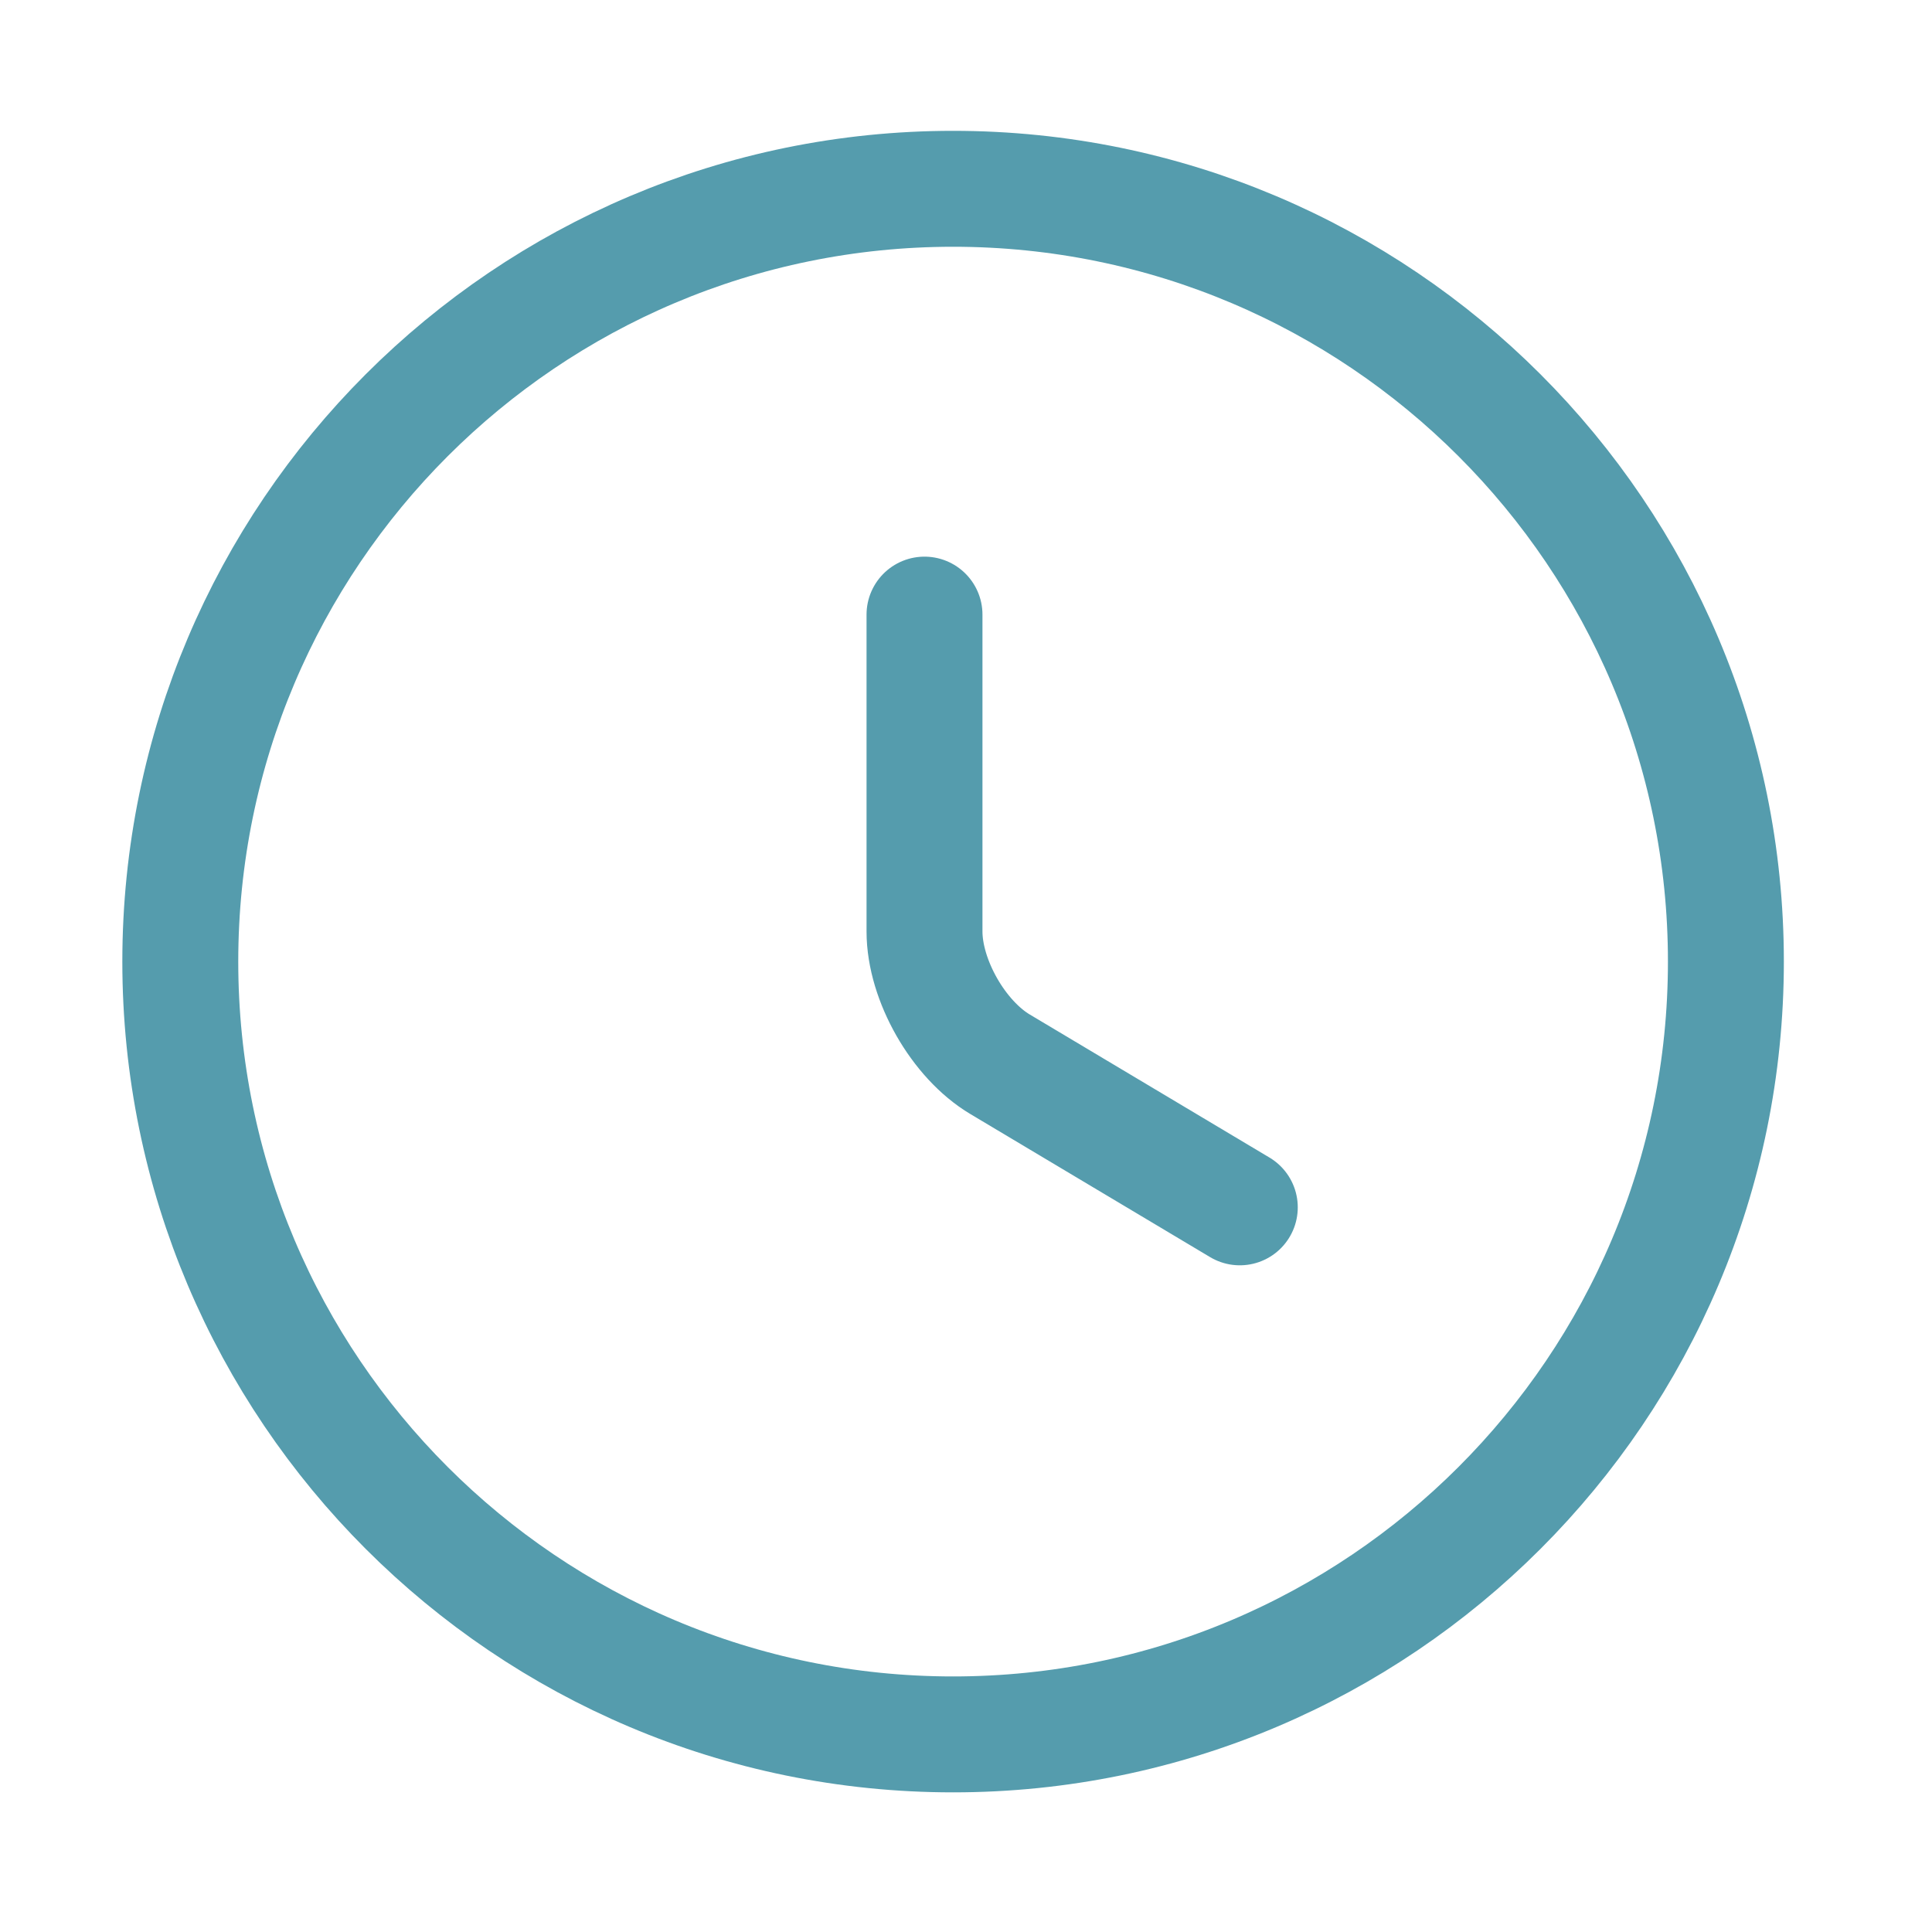
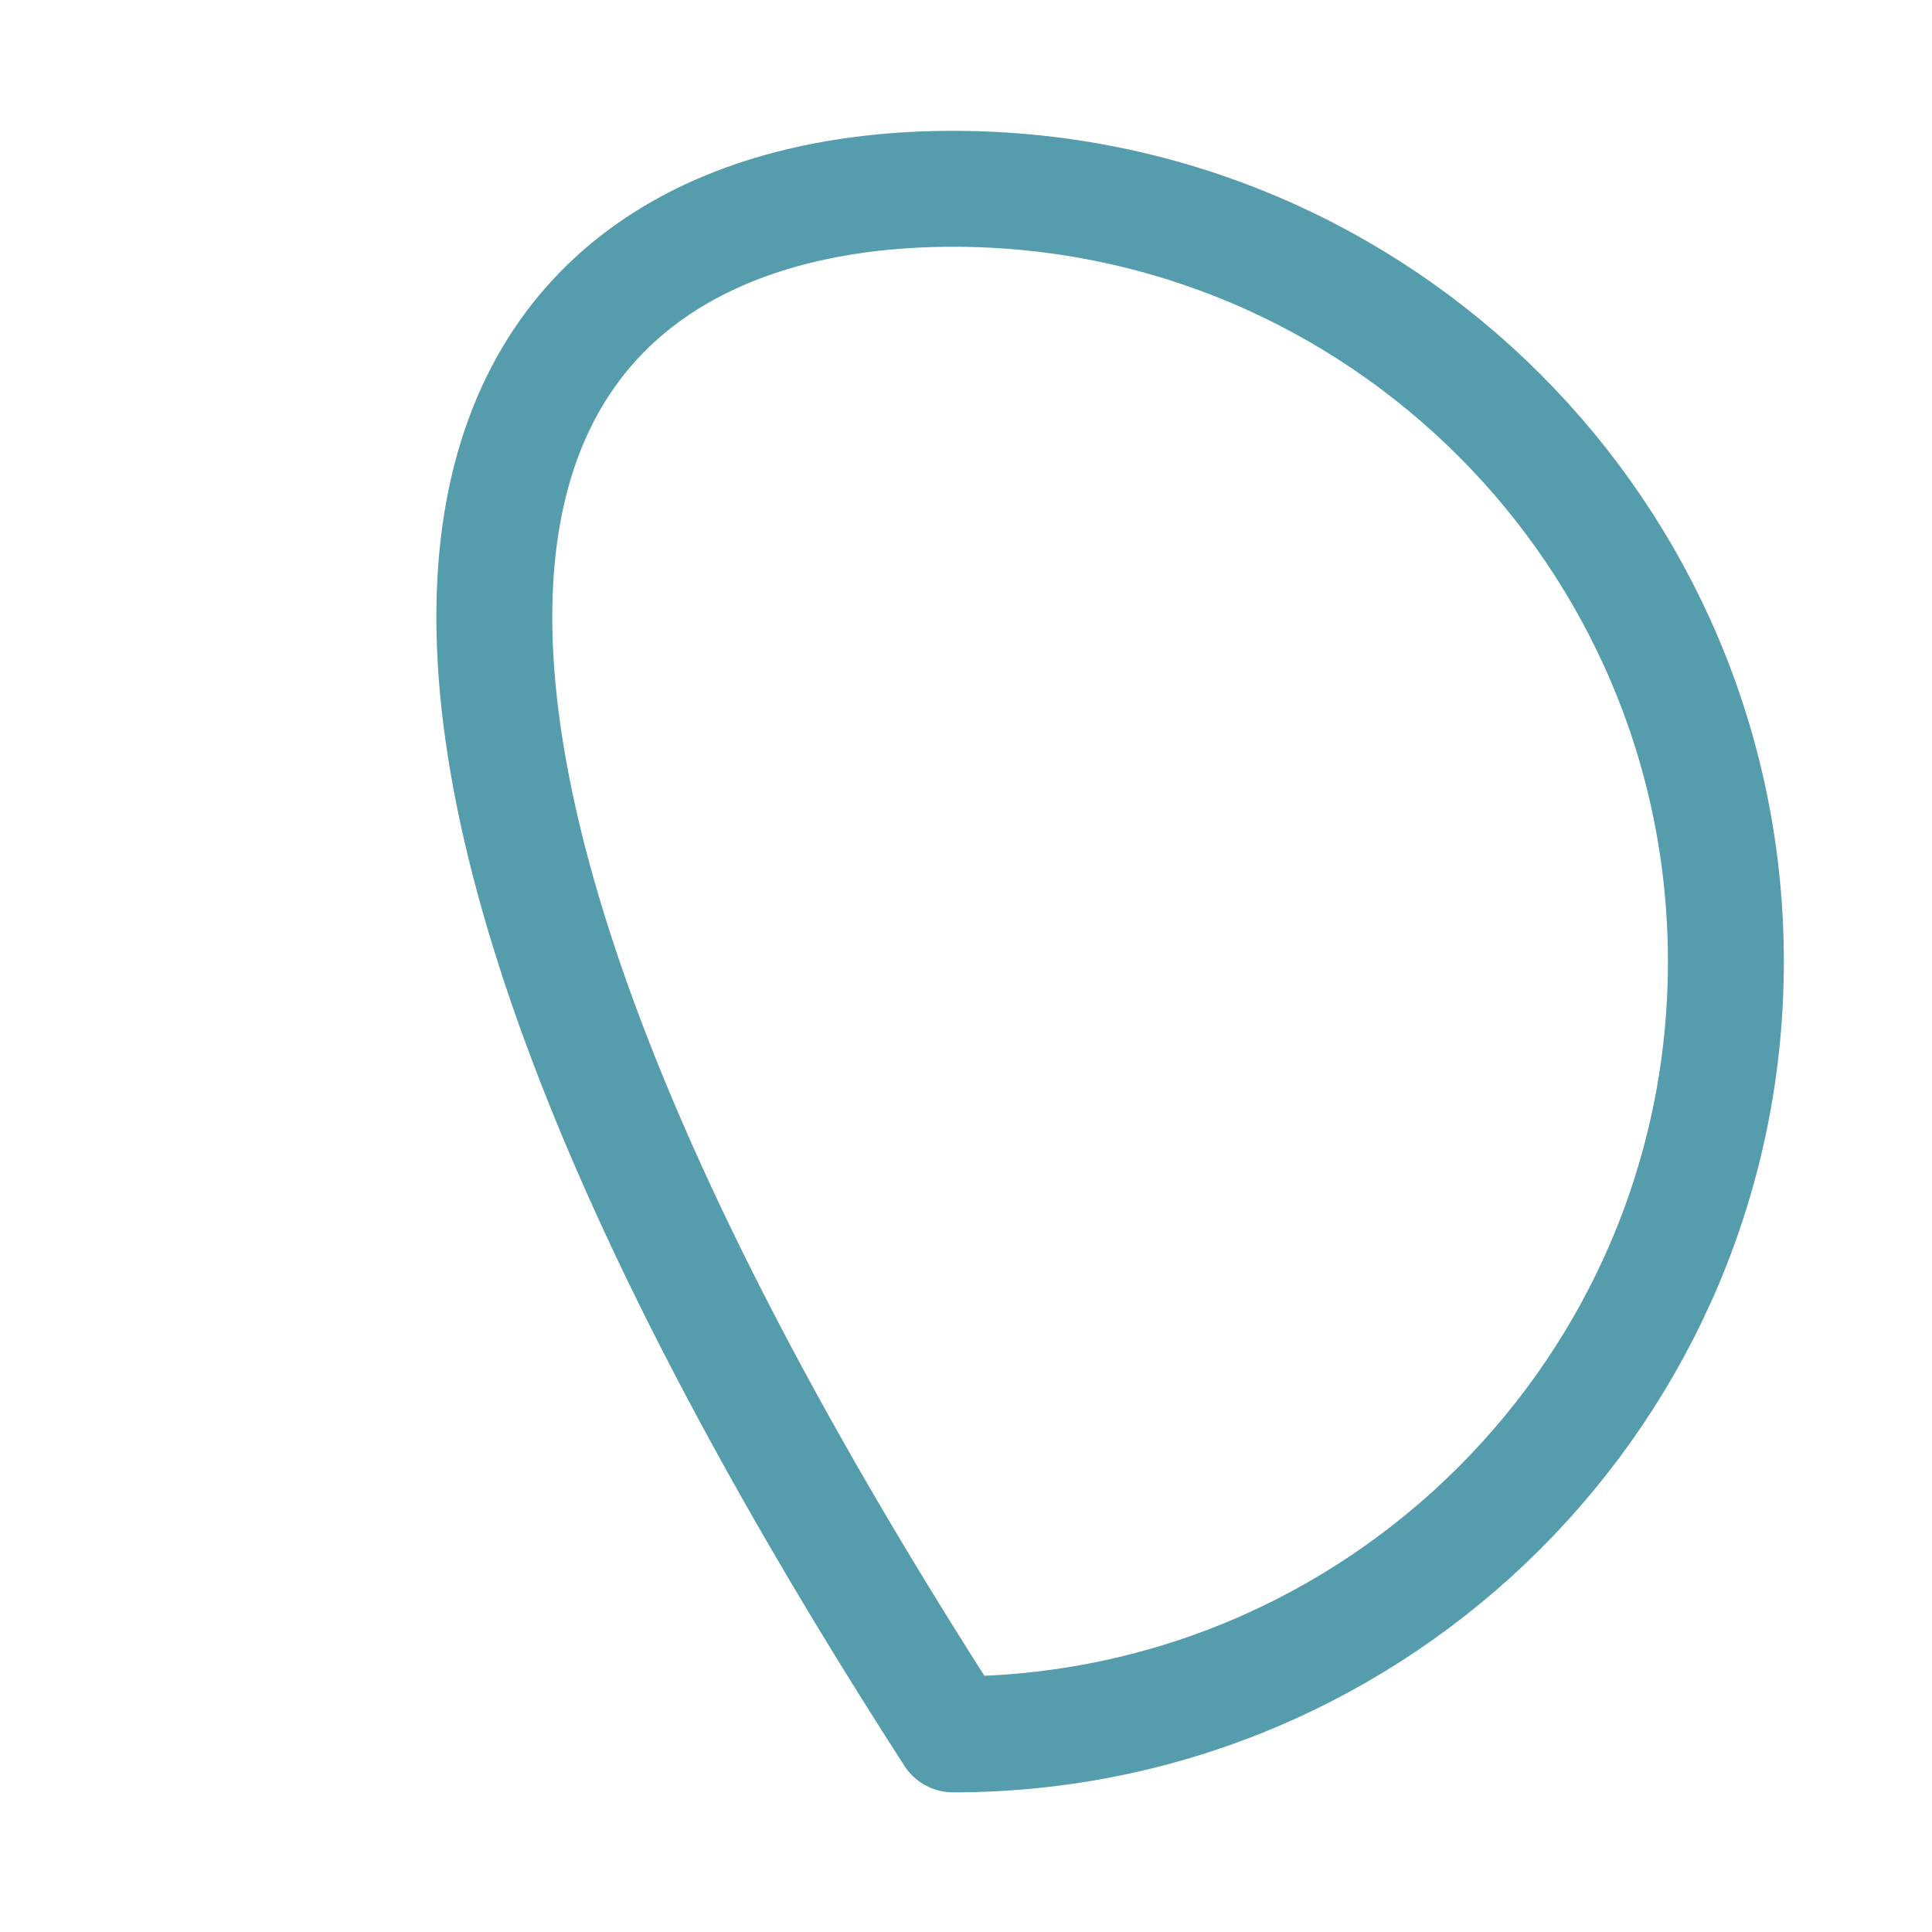
<svg xmlns="http://www.w3.org/2000/svg" width="25" height="25" viewBox="0 0 25 25" fill="none">
  <g id="vuesax/linear/clock">
    <g id="clock">
-       <path id="Vector" d="M22.333 12.443C22.333 17.963 17.853 22.443 12.333 22.443C6.813 22.443 2.333 17.963 2.333 12.443C2.333 6.923 6.813 2.443 12.333 2.443C17.853 2.443 22.333 6.923 22.333 12.443Z" stroke="#559CAD" stroke-width="1.5" stroke-linecap="round" stroke-linejoin="round" />
-       <path id="Vector_2" d="M16.043 15.623L12.943 13.773C12.403 13.453 11.963 12.683 11.963 12.053V7.953" stroke="#559CAD" stroke-width="1.5" stroke-linecap="round" stroke-linejoin="round" />
+       <path id="Vector" d="M22.333 12.443C22.333 17.963 17.853 22.443 12.333 22.443C2.333 6.923 6.813 2.443 12.333 2.443C17.853 2.443 22.333 6.923 22.333 12.443Z" stroke="#559CAD" stroke-width="1.5" stroke-linecap="round" stroke-linejoin="round" />
    </g>
  </g>
</svg>